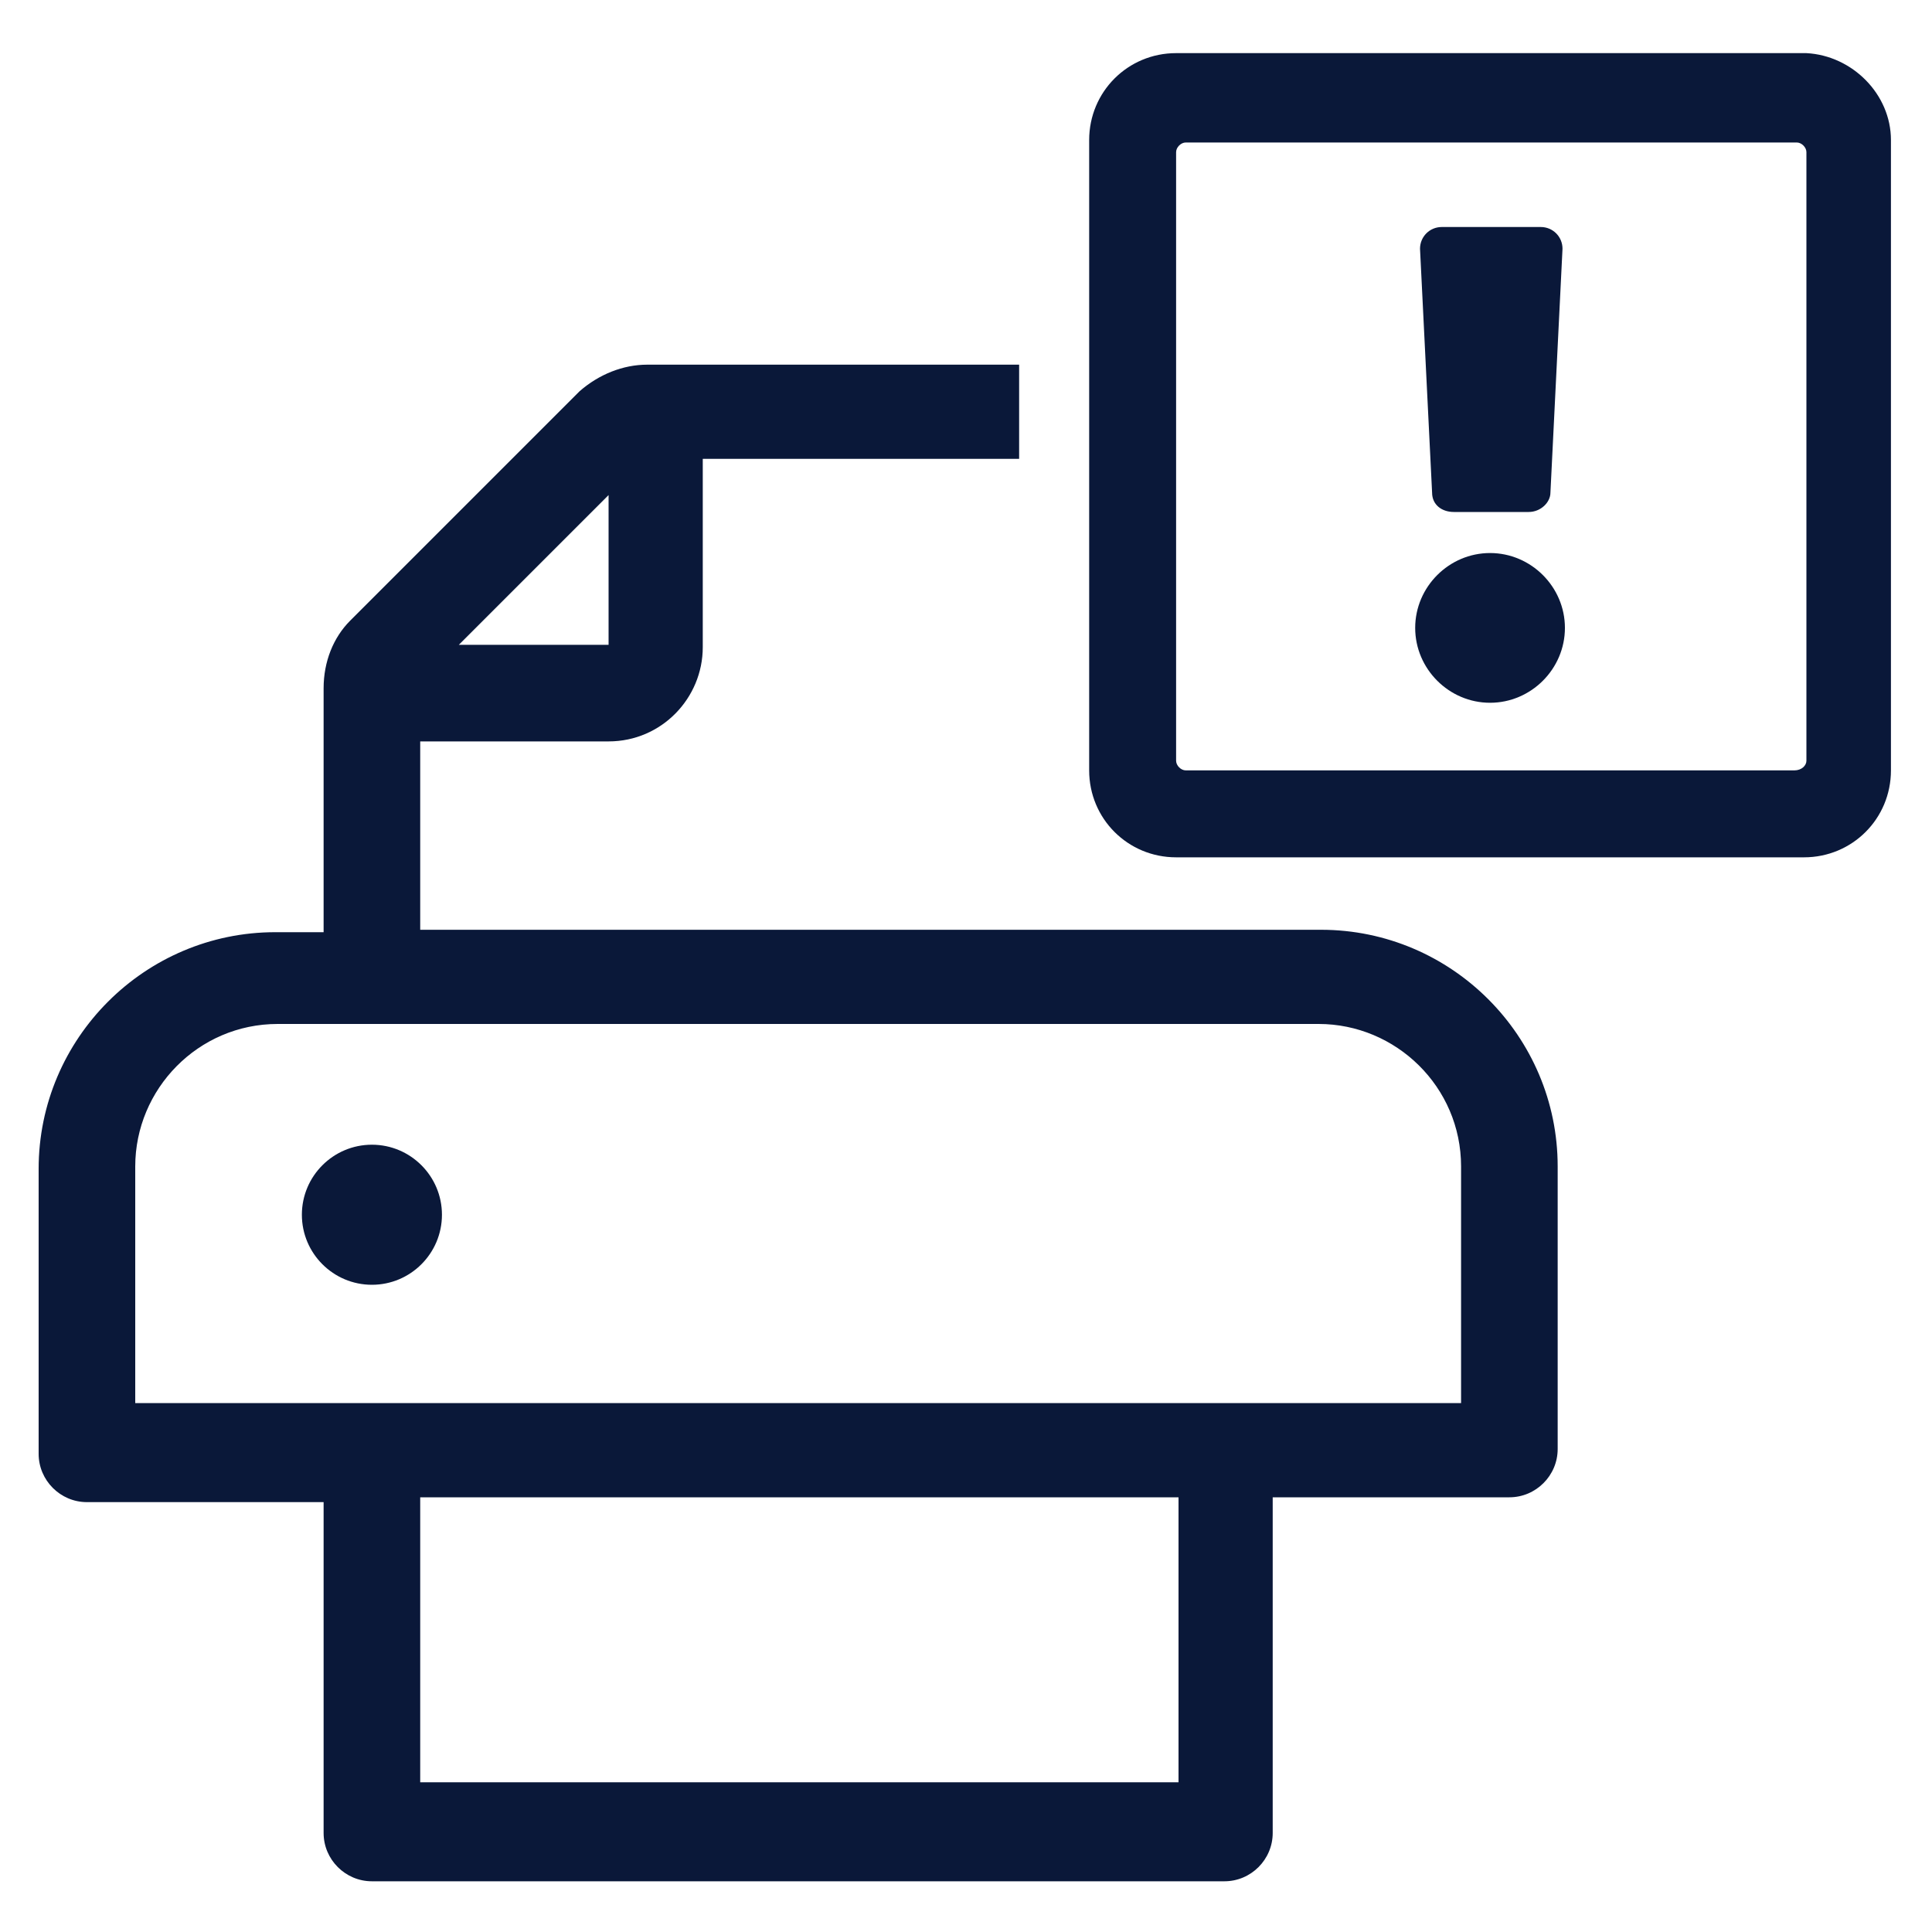
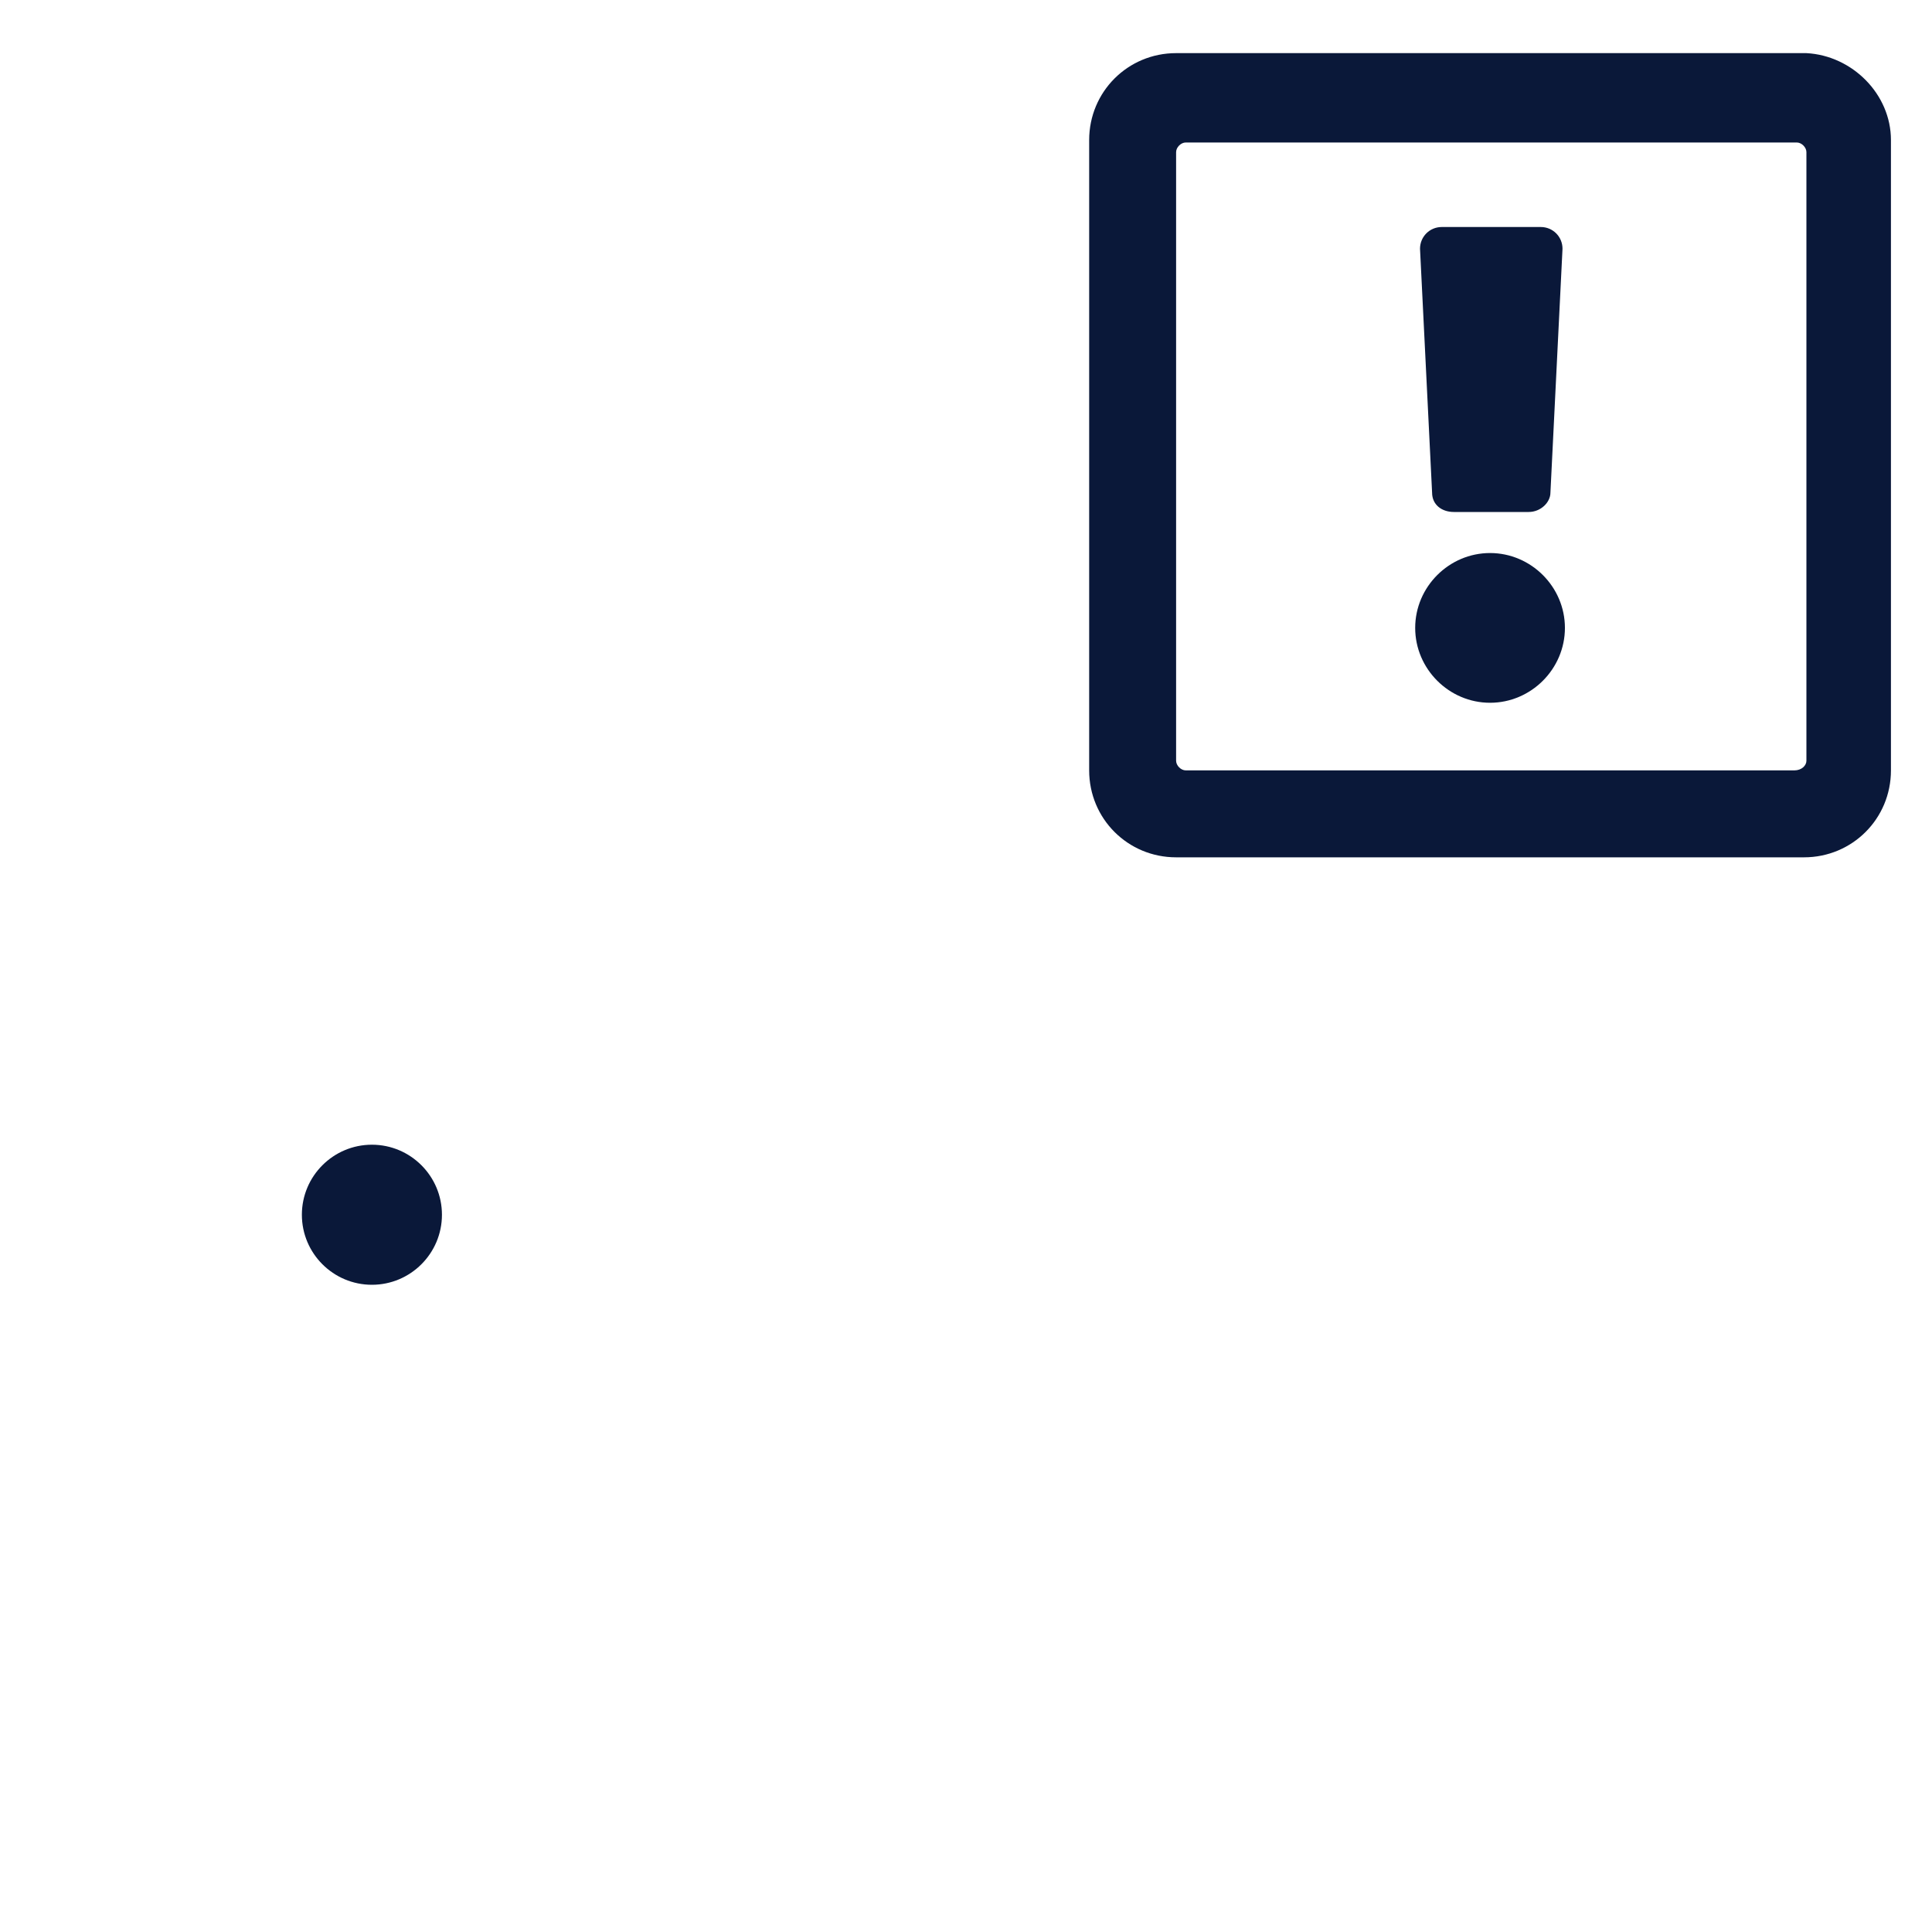
<svg xmlns="http://www.w3.org/2000/svg" version="1.1" id="Layer_1" x="0px" y="0px" viewBox="0 0 80 80" style="enable-background:new 0 0 80 80;" xml:space="preserve">
  <style type="text/css">
	.st0{fill:none;}
	.st1{fill:#0A1839;}
</style>
  <g>
    <g>
-       <polygon class="st0" points="25.2,20.5 19,26.7 25.2,26.7   " />
      <rect x="17.4" y="62" class="st0" width="31.4" height="11.8" />
      <path class="st0" d="M5.6,48.3v9.8h54.9v-9.8c0-3.2-2.6-5.9-5.9-5.9H11.5C8.2,42.4,5.6,45,5.6,48.3z M15.4,47.3    c1.6,0,2.9,1.3,2.9,2.9c0,1.6-1.3,2.9-2.9,2.9c-1.6,0-2.9-1.3-2.9-2.9C12.5,48.6,13.8,47.3,15.4,47.3z" />
-       <path class="st1" d="M17.4,38.5v-7.8h7.8c2.2,0,3.9-1.8,3.9-3.9v-7.8h13.1v-3.9H26.8c-1,0-2,0.4-2.8,1.1l-9.5,9.5    c-0.7,0.7-1.1,1.7-1.1,2.8v10.1h-2c-5.4,0-9.8,4.4-9.8,9.8v11.8c0,1.1,0.9,2,2,2h9.8v13.7c0,1.1,0.9,2,2,2h35.3c1.1,0,2-0.9,2-2    V62h9.8c1.1,0,2-0.9,2-2V48.3c0-5.4-4.4-9.8-9.8-9.8H17.4z M25.2,20.5v6.2H19L25.2,20.5z M48.8,73.8H17.4V62h31.4V73.8z     M54.6,42.4c3.2,0,5.9,2.6,5.9,5.9v9.8H5.6v-9.8c0-3.2,2.6-5.9,5.9-5.9H54.6z" />
      <path class="st1" d="M15.4,53.2c1.6,0,2.9-1.3,2.9-2.9c0-1.6-1.3-2.9-2.9-2.9c-1.6,0-2.9,1.3-2.9,2.9    C12.5,51.9,13.8,53.2,15.4,53.2z" />
    </g>
    <path class="st1" d="M78.3,5.8v26.1c0,2-1.6,3.6-3.6,3.6H48.7c-2,0-3.6-1.6-3.6-3.6V5.8c0-2,1.6-3.6,3.6-3.6h26.1   C76.7,2.3,78.3,3.9,78.3,5.8z M74.8,31.5V6.3c0-0.2-0.2-0.4-0.4-0.4H49.1c-0.2,0-0.4,0.2-0.4,0.4v25.2c0,0.2,0.2,0.4,0.4,0.4h25.2   C74.6,31.9,74.8,31.7,74.8,31.5z M64.8,26c0,1.7-1.4,3.1-3.1,3.1s-3.1-1.4-3.1-3.1c0-1.7,1.4-3.1,3.1-3.1S64.8,24.3,64.8,26z    M58.8,10.3l0.5,10.1c0,0.5,0.4,0.8,0.9,0.8h3.1c0.5,0,0.9-0.4,0.9-0.8l0.5-10.1c0-0.5-0.4-0.9-0.9-0.9h-4.1   C59.2,9.4,58.8,9.8,58.8,10.3L58.8,10.3z" />
  </g>
</svg>